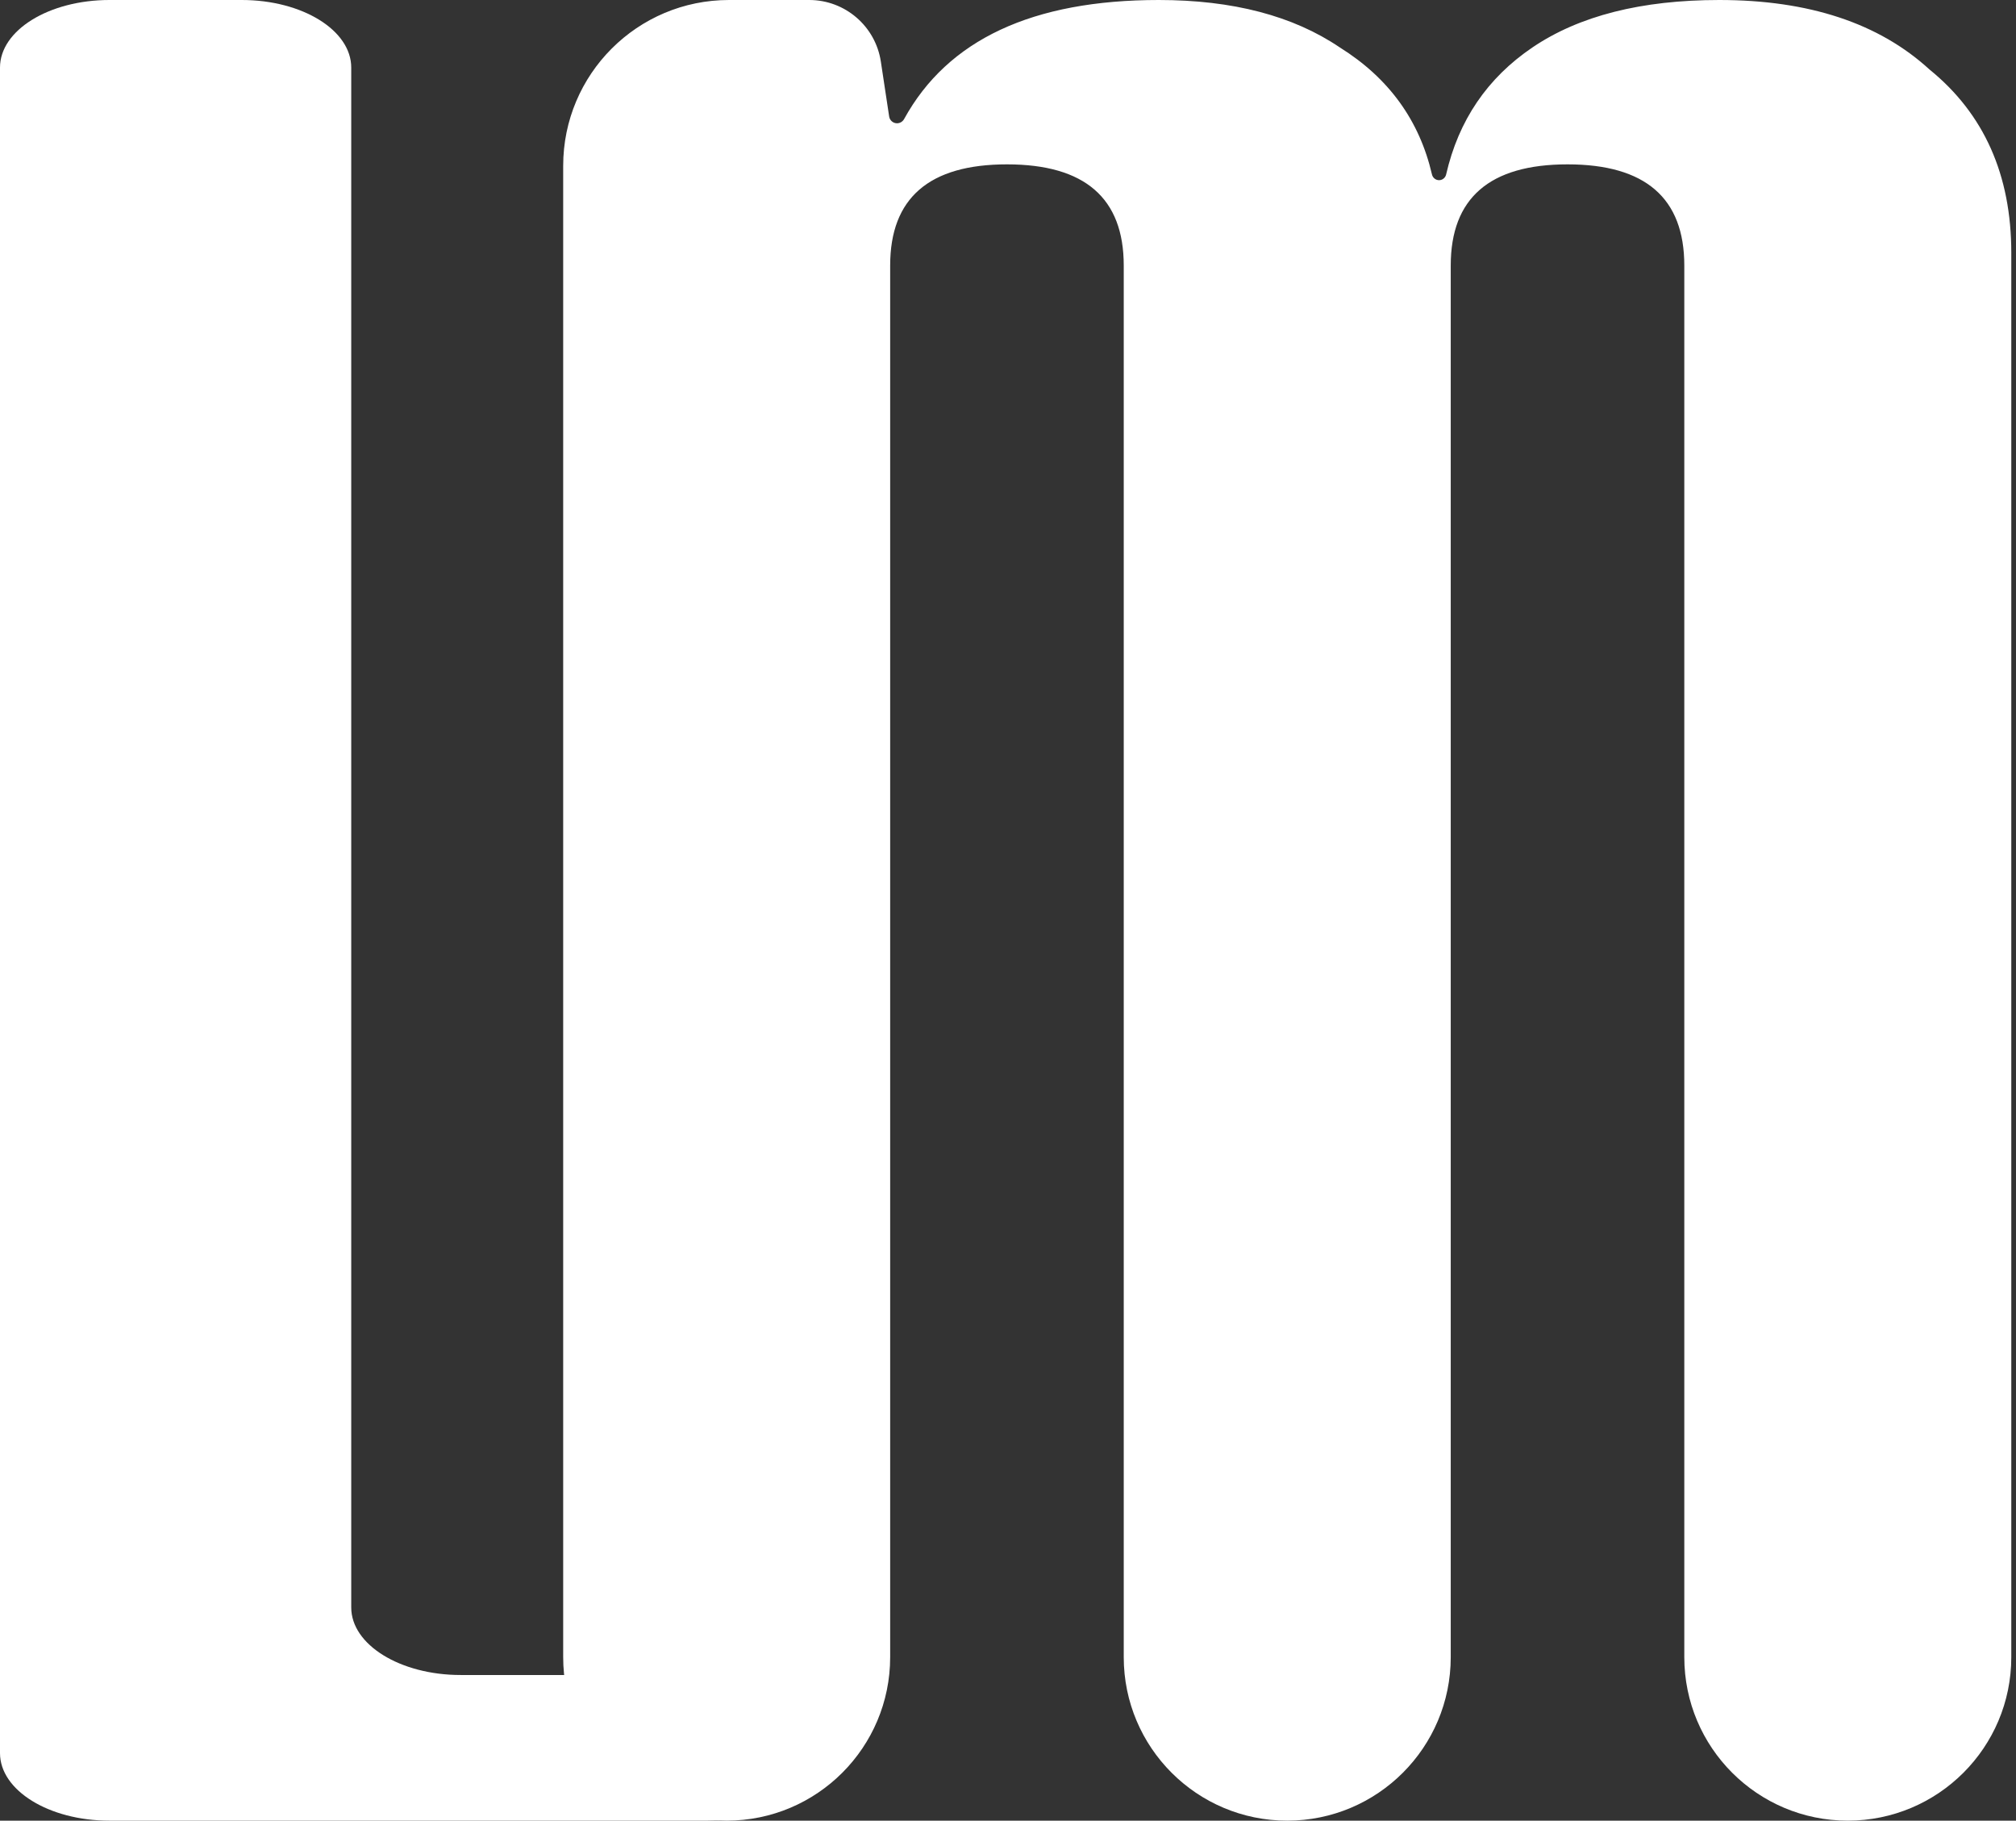
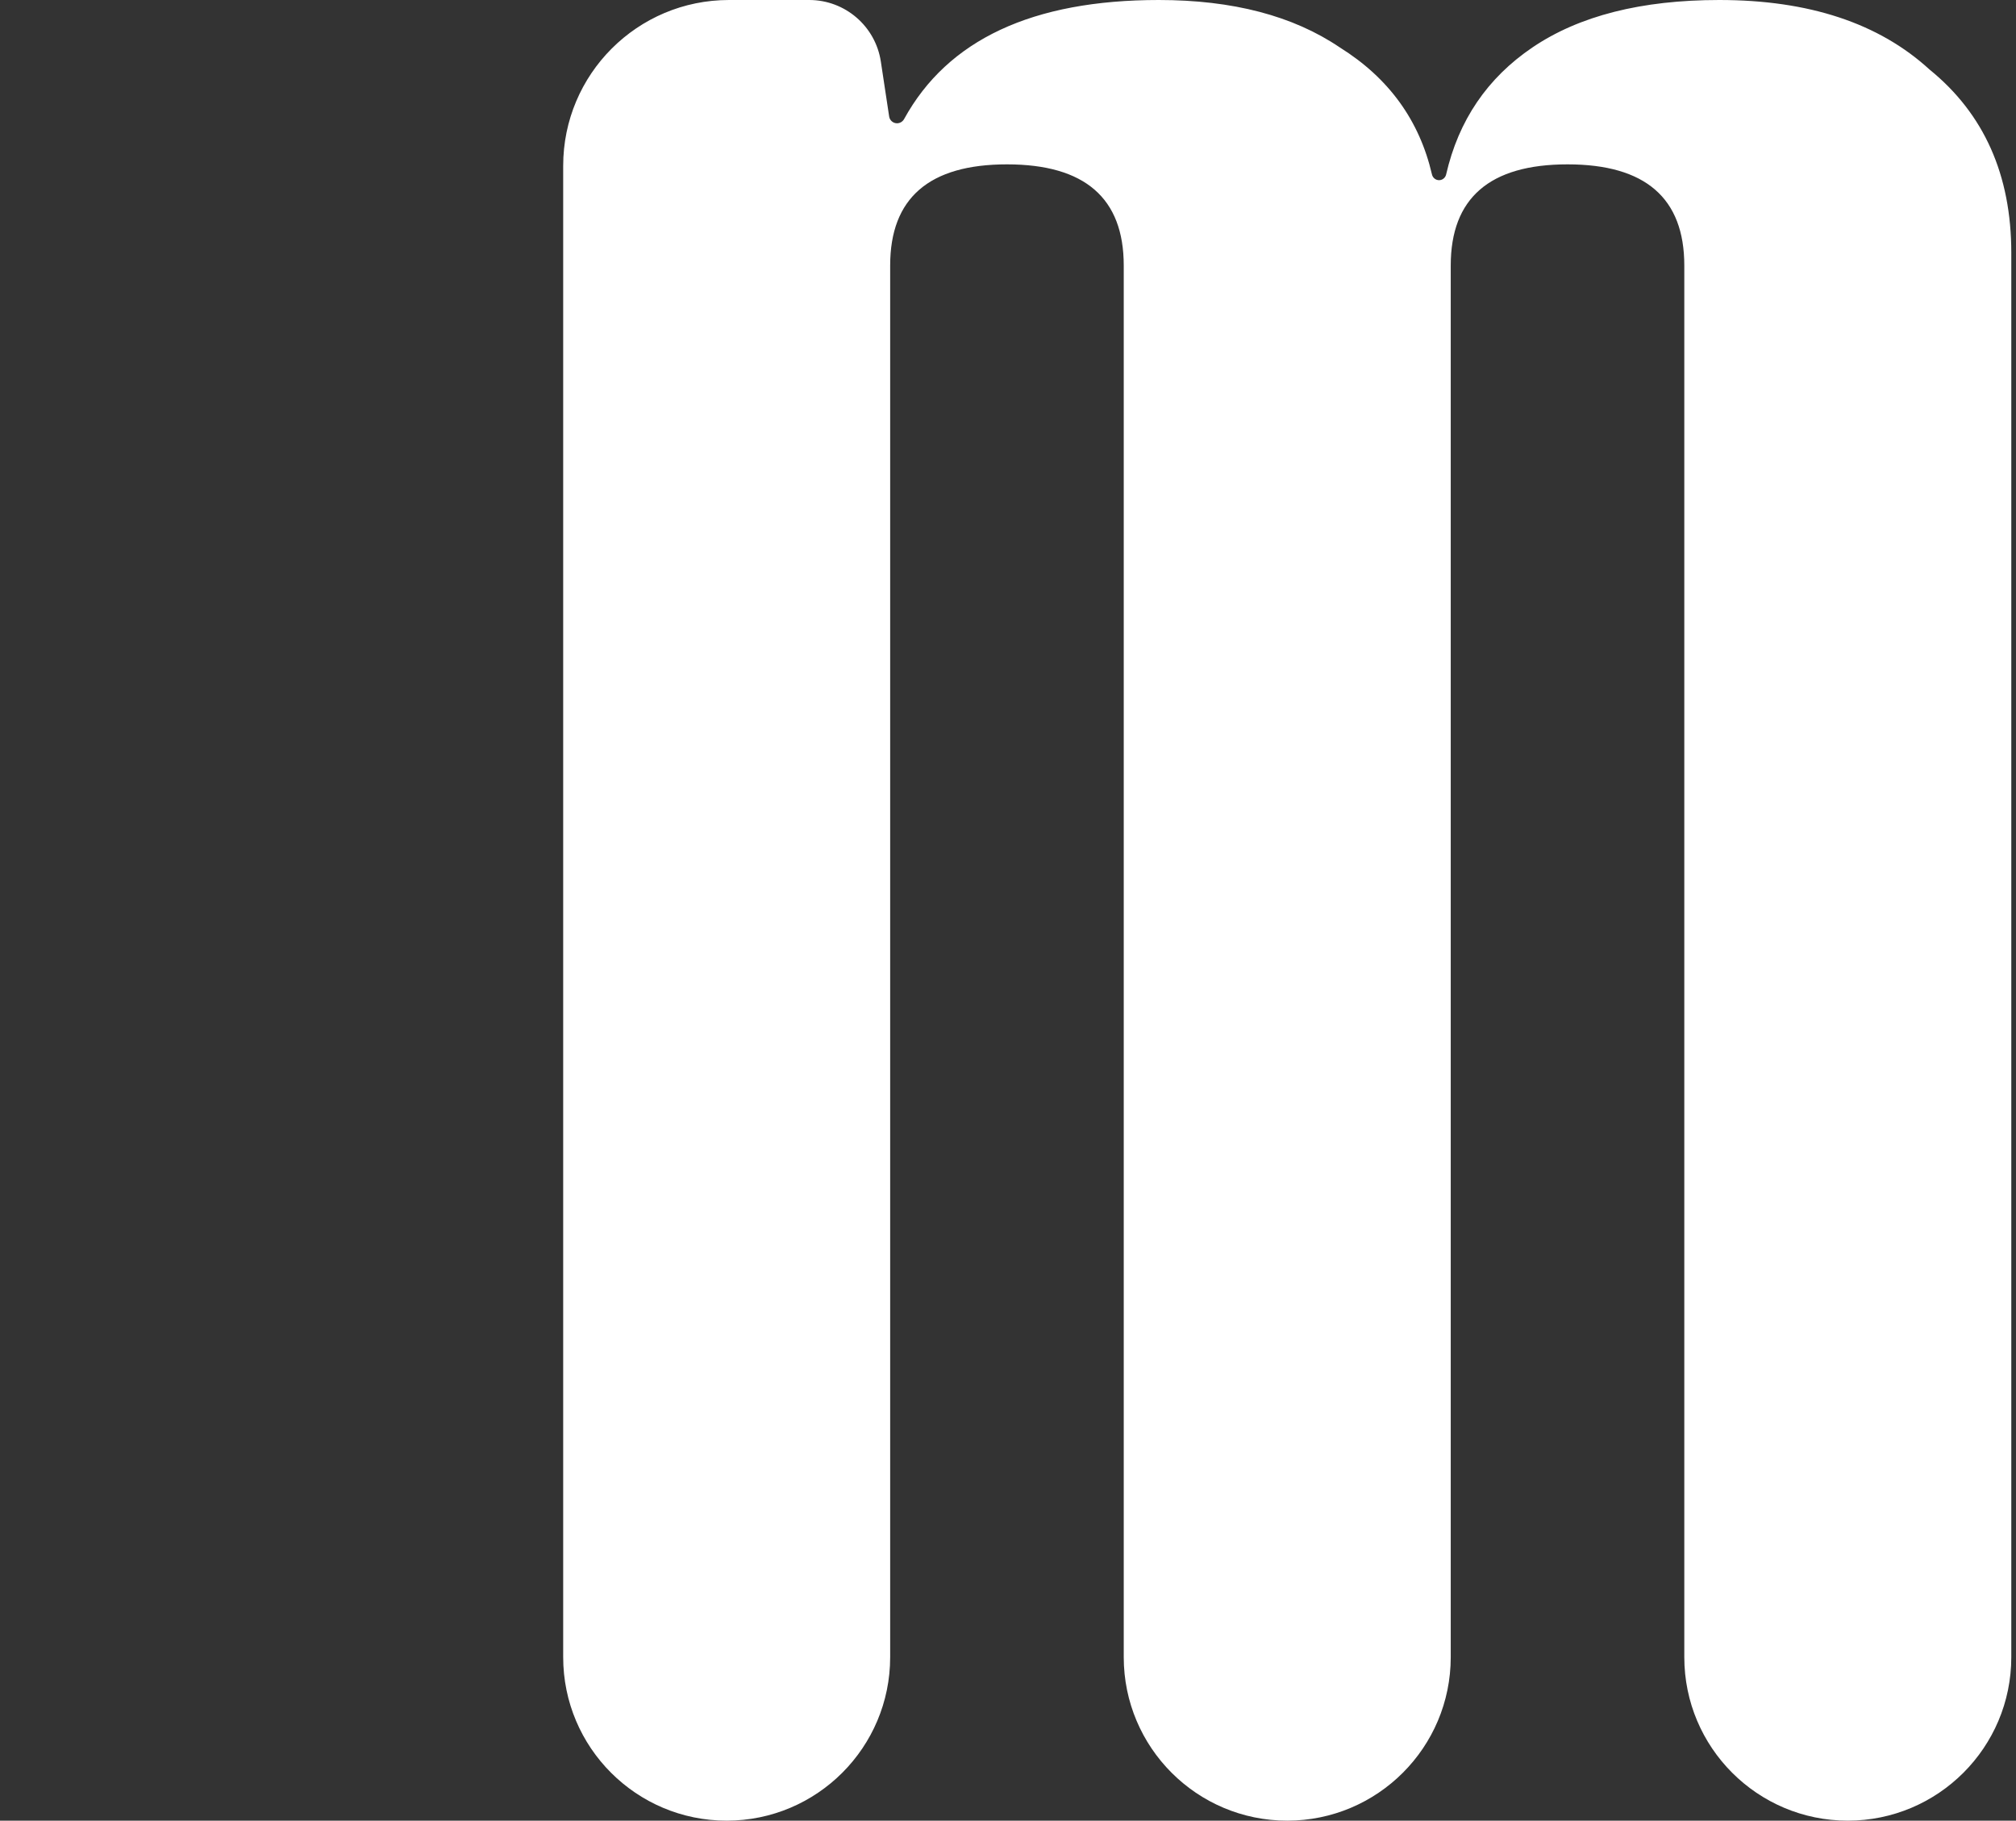
<svg xmlns="http://www.w3.org/2000/svg" width="165" height="149" viewBox="0 0 165 149" fill="none">
  <rect x="0" y="0" width="165" height="149" fill="#333333" stroke="none" />
  <path d="M91.973 21.729C91.973 16.211 88.787 13.451 82.415 13.451C76.043 13.451 72.856 16.211 72.856 21.729V135.619C72.856 143.009 66.865 149 59.475 149C52.085 149 46.094 143.009 46.094 135.619V13.567C46.094 6.074 52.168 0 59.661 0H66.231C69.164 0 71.656 2.144 72.094 5.044L72.773 9.534C72.821 9.853 73.095 10.089 73.417 10.089C73.66 10.089 73.882 9.952 73.999 9.739C77.563 3.246 84.51 0 94.84 0C100.894 0 105.832 1.293 109.655 3.88C113.658 6.38 116.172 9.846 117.2 14.278C117.263 14.549 117.501 14.745 117.78 14.745C118.058 14.745 118.297 14.549 118.359 14.278C119.376 9.846 121.732 6.38 125.426 3.88C129.249 1.293 134.347 0 140.719 0C148.047 0 153.782 1.897 157.924 5.691C162.384 9.312 164.615 14.314 164.615 20.694V135.619C164.615 143.009 158.623 149 151.233 149C143.843 149 137.852 143.009 137.852 135.619V21.729C137.852 16.211 134.666 13.451 128.294 13.451C121.922 13.451 118.736 16.211 118.736 21.729V135.619C118.736 143.009 112.744 149 105.354 149C97.964 149 91.973 143.009 91.973 135.619V21.729Z" fill="white" />
-   <path d="M19.791 0C24.738 0 28.747 2.475 28.747 5.529V131.551C28.747 134.605 32.757 137.08 37.703 137.08H57.464C61.312 137.08 64.73 138.597 65.954 140.85L66.423 141.712C68.371 145.294 64.053 149 57.932 149H8.956C4.01 149 0 146.525 0 143.471V5.529C0 2.475 4.01 0 8.956 0H19.791Z" fill="white" />
</svg>